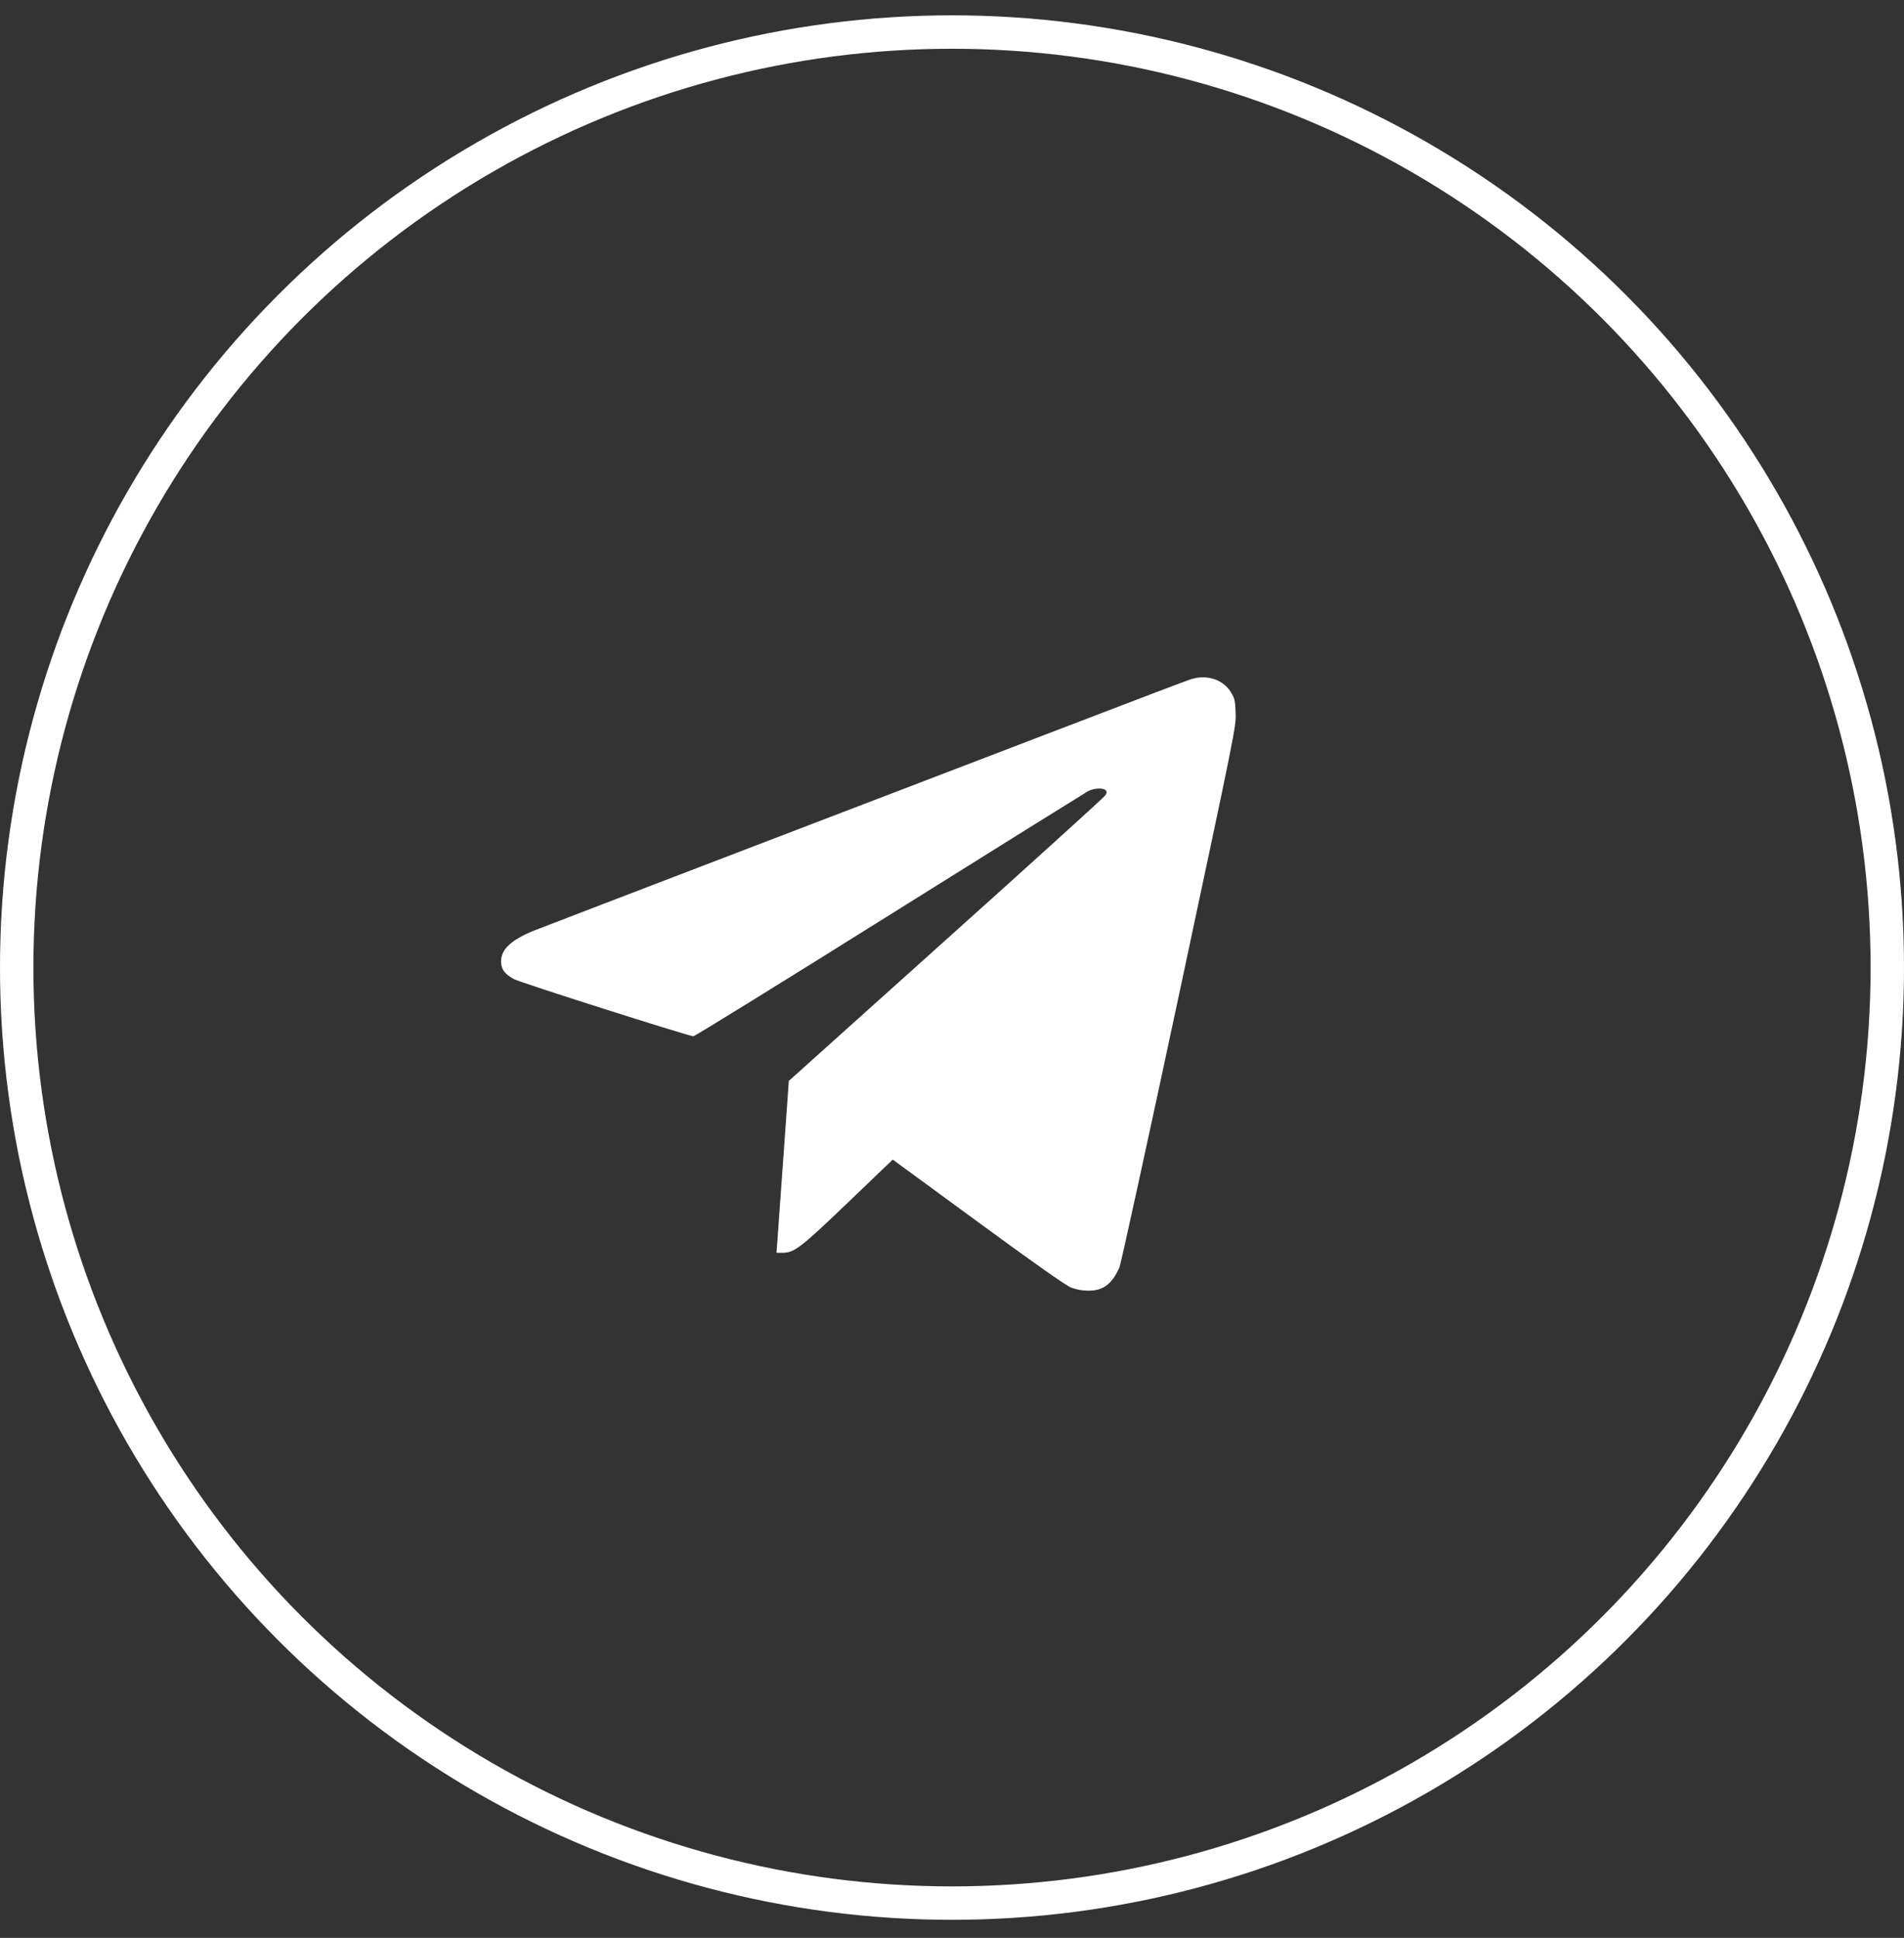
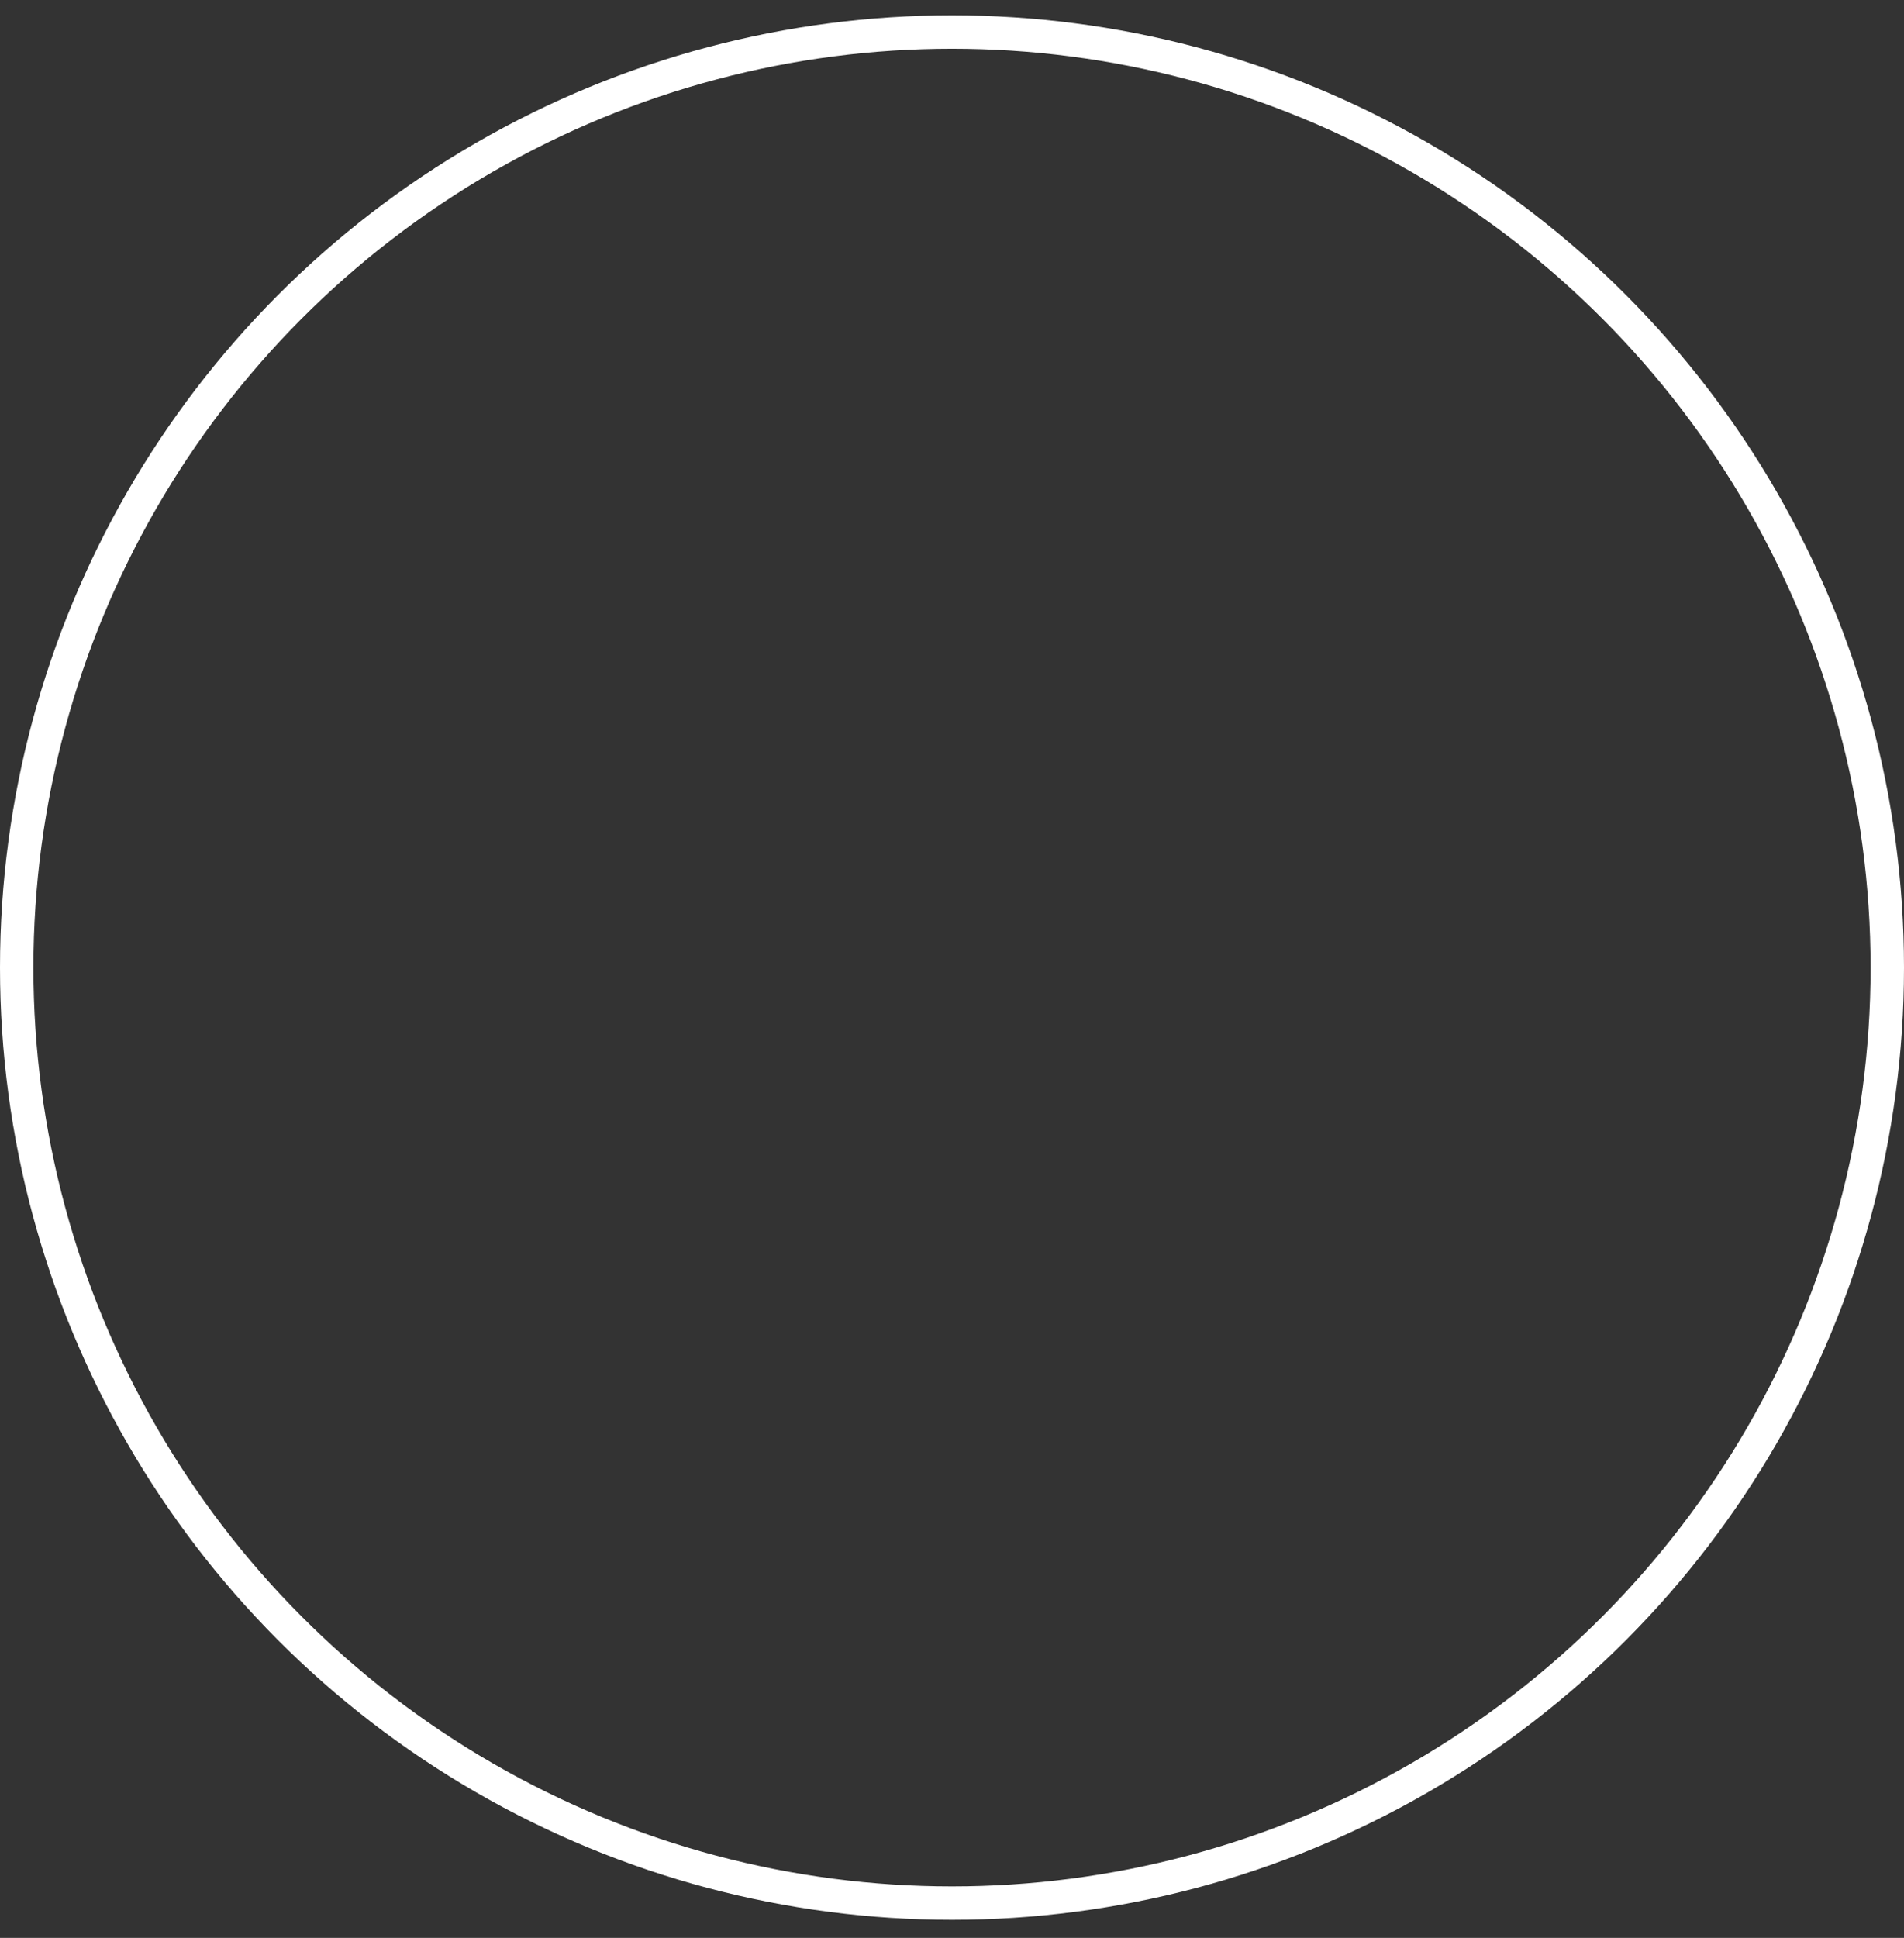
<svg xmlns="http://www.w3.org/2000/svg" width="57" height="58" viewBox="0 0 57 58" fill="none">
  <rect x="0" y="0" width="57" height="58" fill="#333333" stroke="none" />
-   <path d="M35.668 20.324C35.56 20.354 33.859 21.003 31.887 21.759C29.915 22.516 25.613 24.161 22.326 25.42C19.039 26.679 16.19 27.771 15.988 27.852C15.309 28.127 15 28.411 15 28.772C15 29.004 15.107 29.154 15.387 29.305C15.576 29.408 20.573 30.998 20.758 31.015C20.792 31.019 23.435 29.386 26.632 27.384C29.824 25.386 32.501 23.719 32.578 23.676C32.75 23.59 33.021 23.573 33.098 23.65C33.141 23.693 33.137 23.723 33.09 23.805C33.056 23.86 30.907 25.807 28.32 28.127L23.615 32.351L23.46 34.525C23.375 35.72 23.289 36.88 23.276 37.095L23.246 37.495H23.435C23.779 37.495 23.98 37.336 25.394 35.982L26.726 34.706L29.274 36.571C30.954 37.804 31.904 38.47 32.059 38.534C32.213 38.594 32.394 38.629 32.574 38.629C33.025 38.633 33.292 38.435 33.515 37.924C33.558 37.817 34.366 34.134 35.303 29.739C36.983 21.858 37.009 21.742 36.991 21.334C36.978 20.964 36.961 20.896 36.845 20.711C36.618 20.341 36.136 20.182 35.668 20.324Z" fill="white" />
  <circle cx="28.5" cy="28.959" r="28" stroke="white" />
</svg>